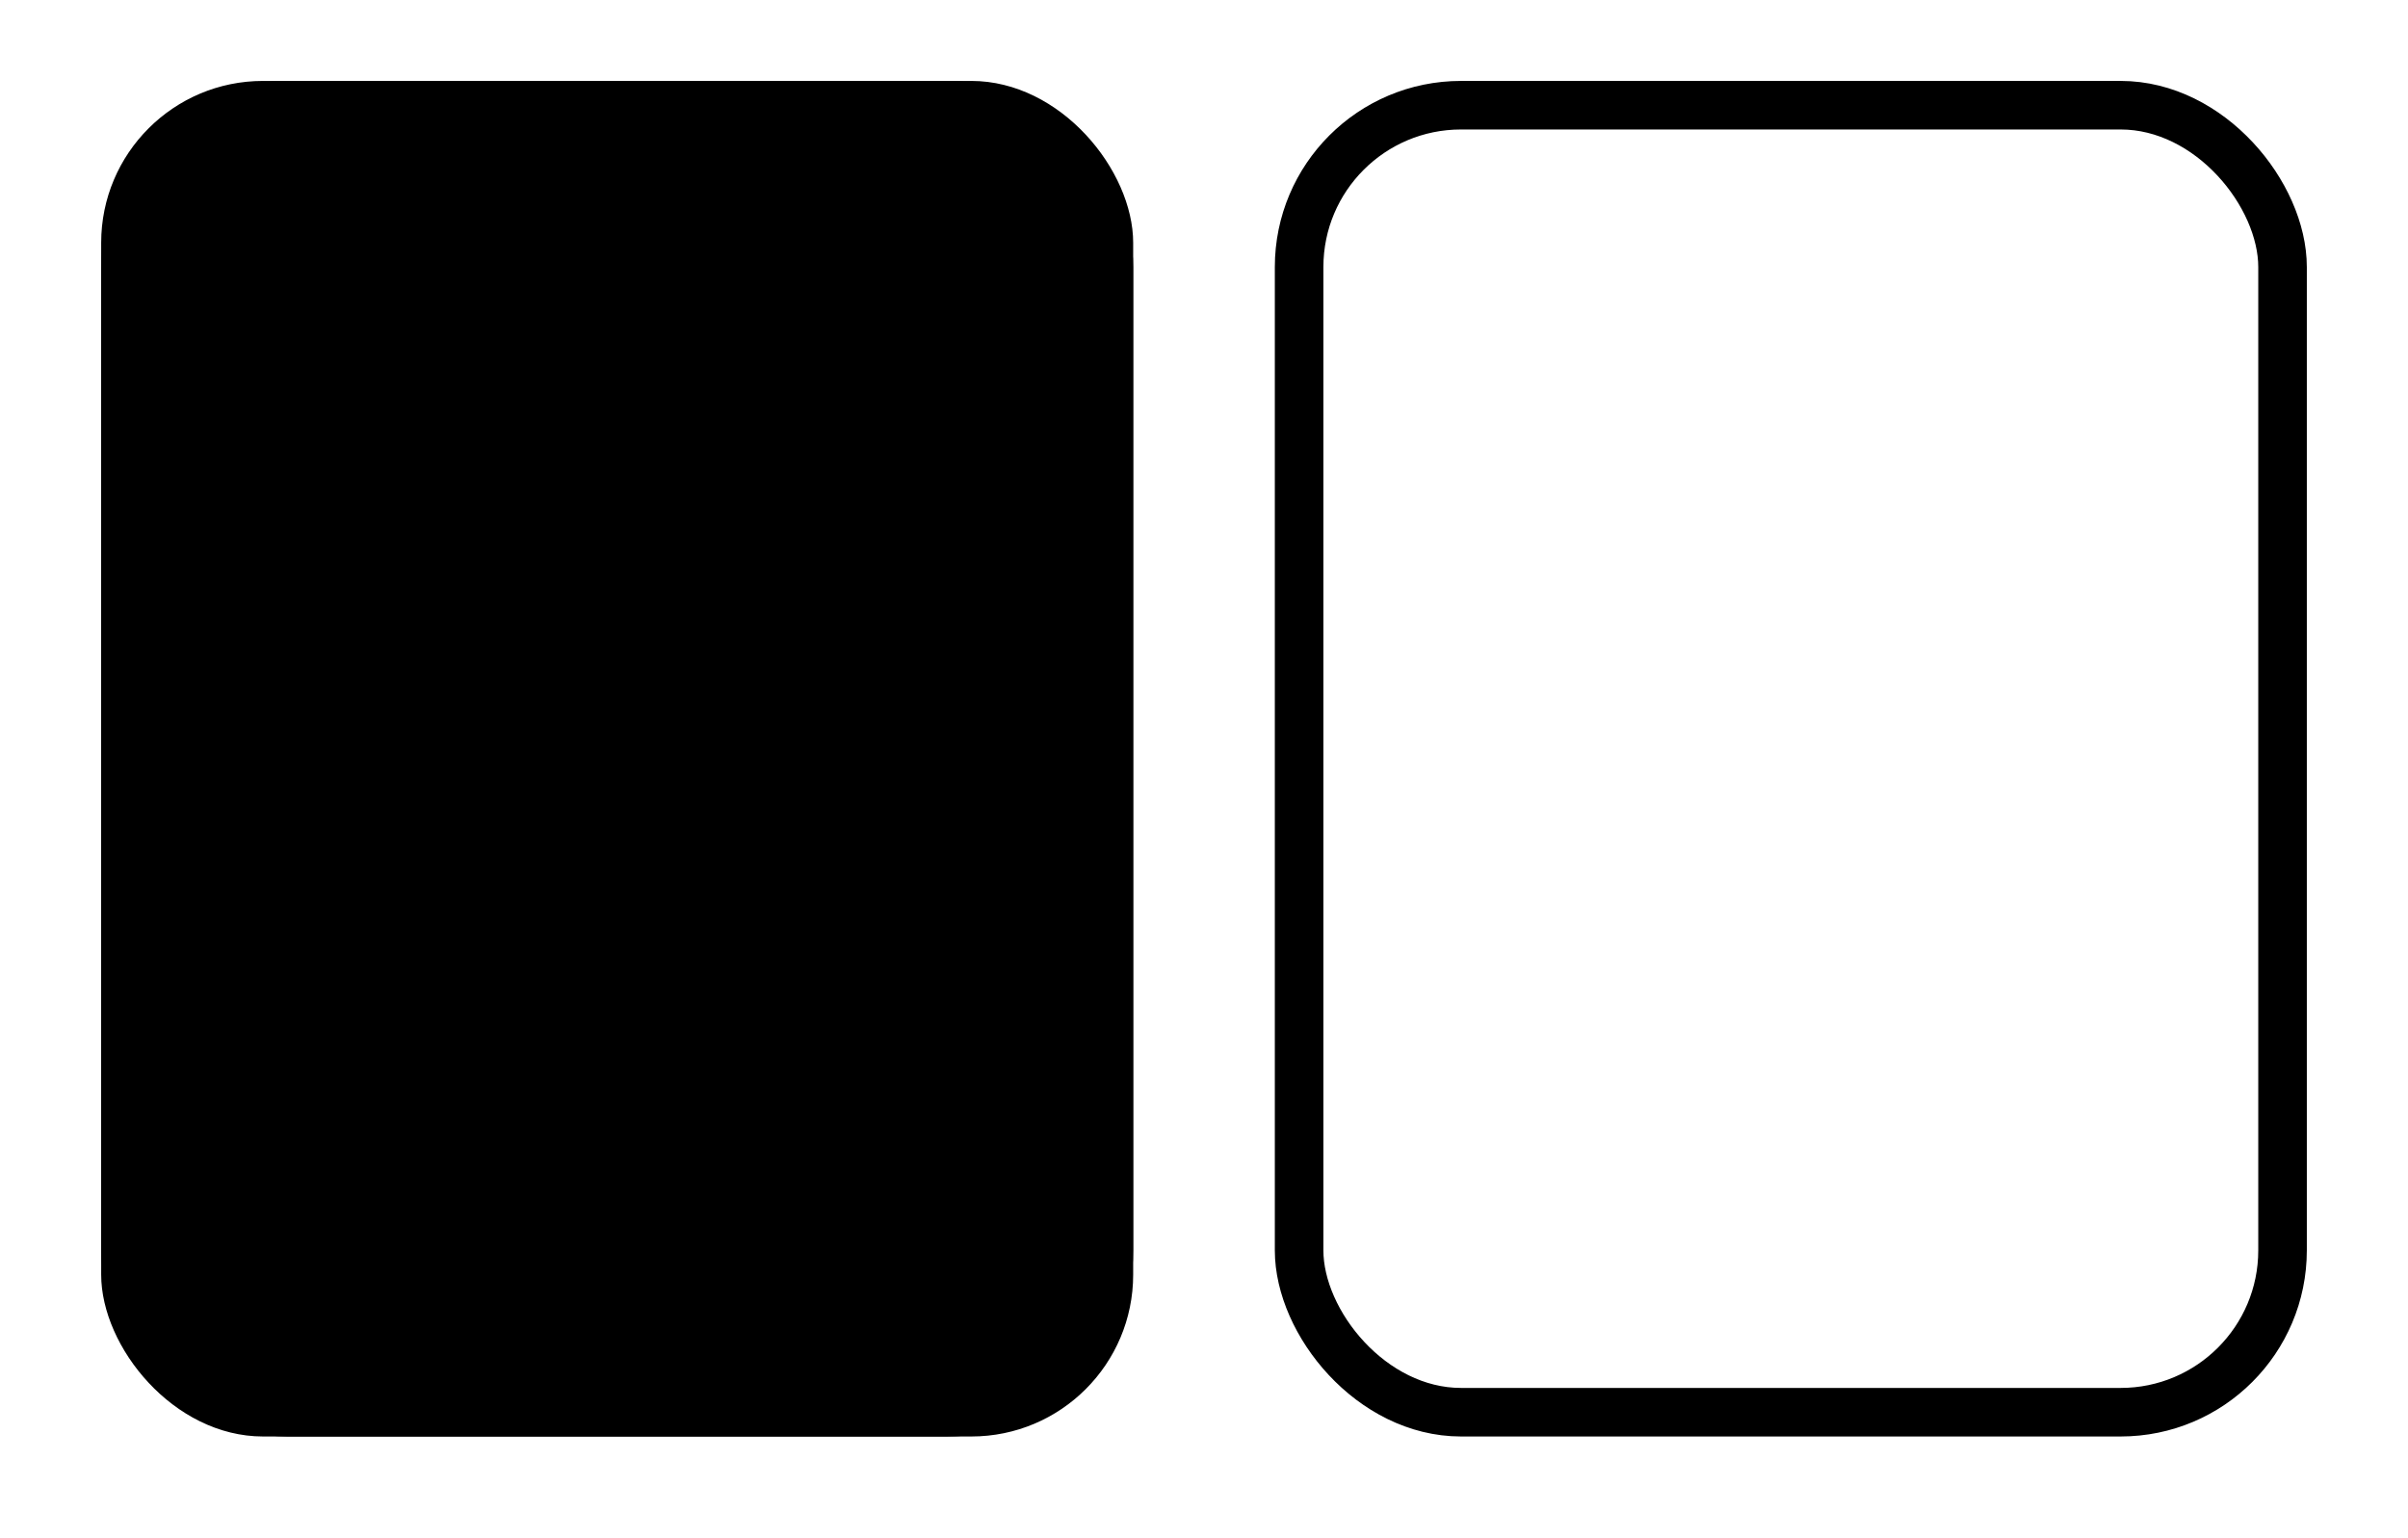
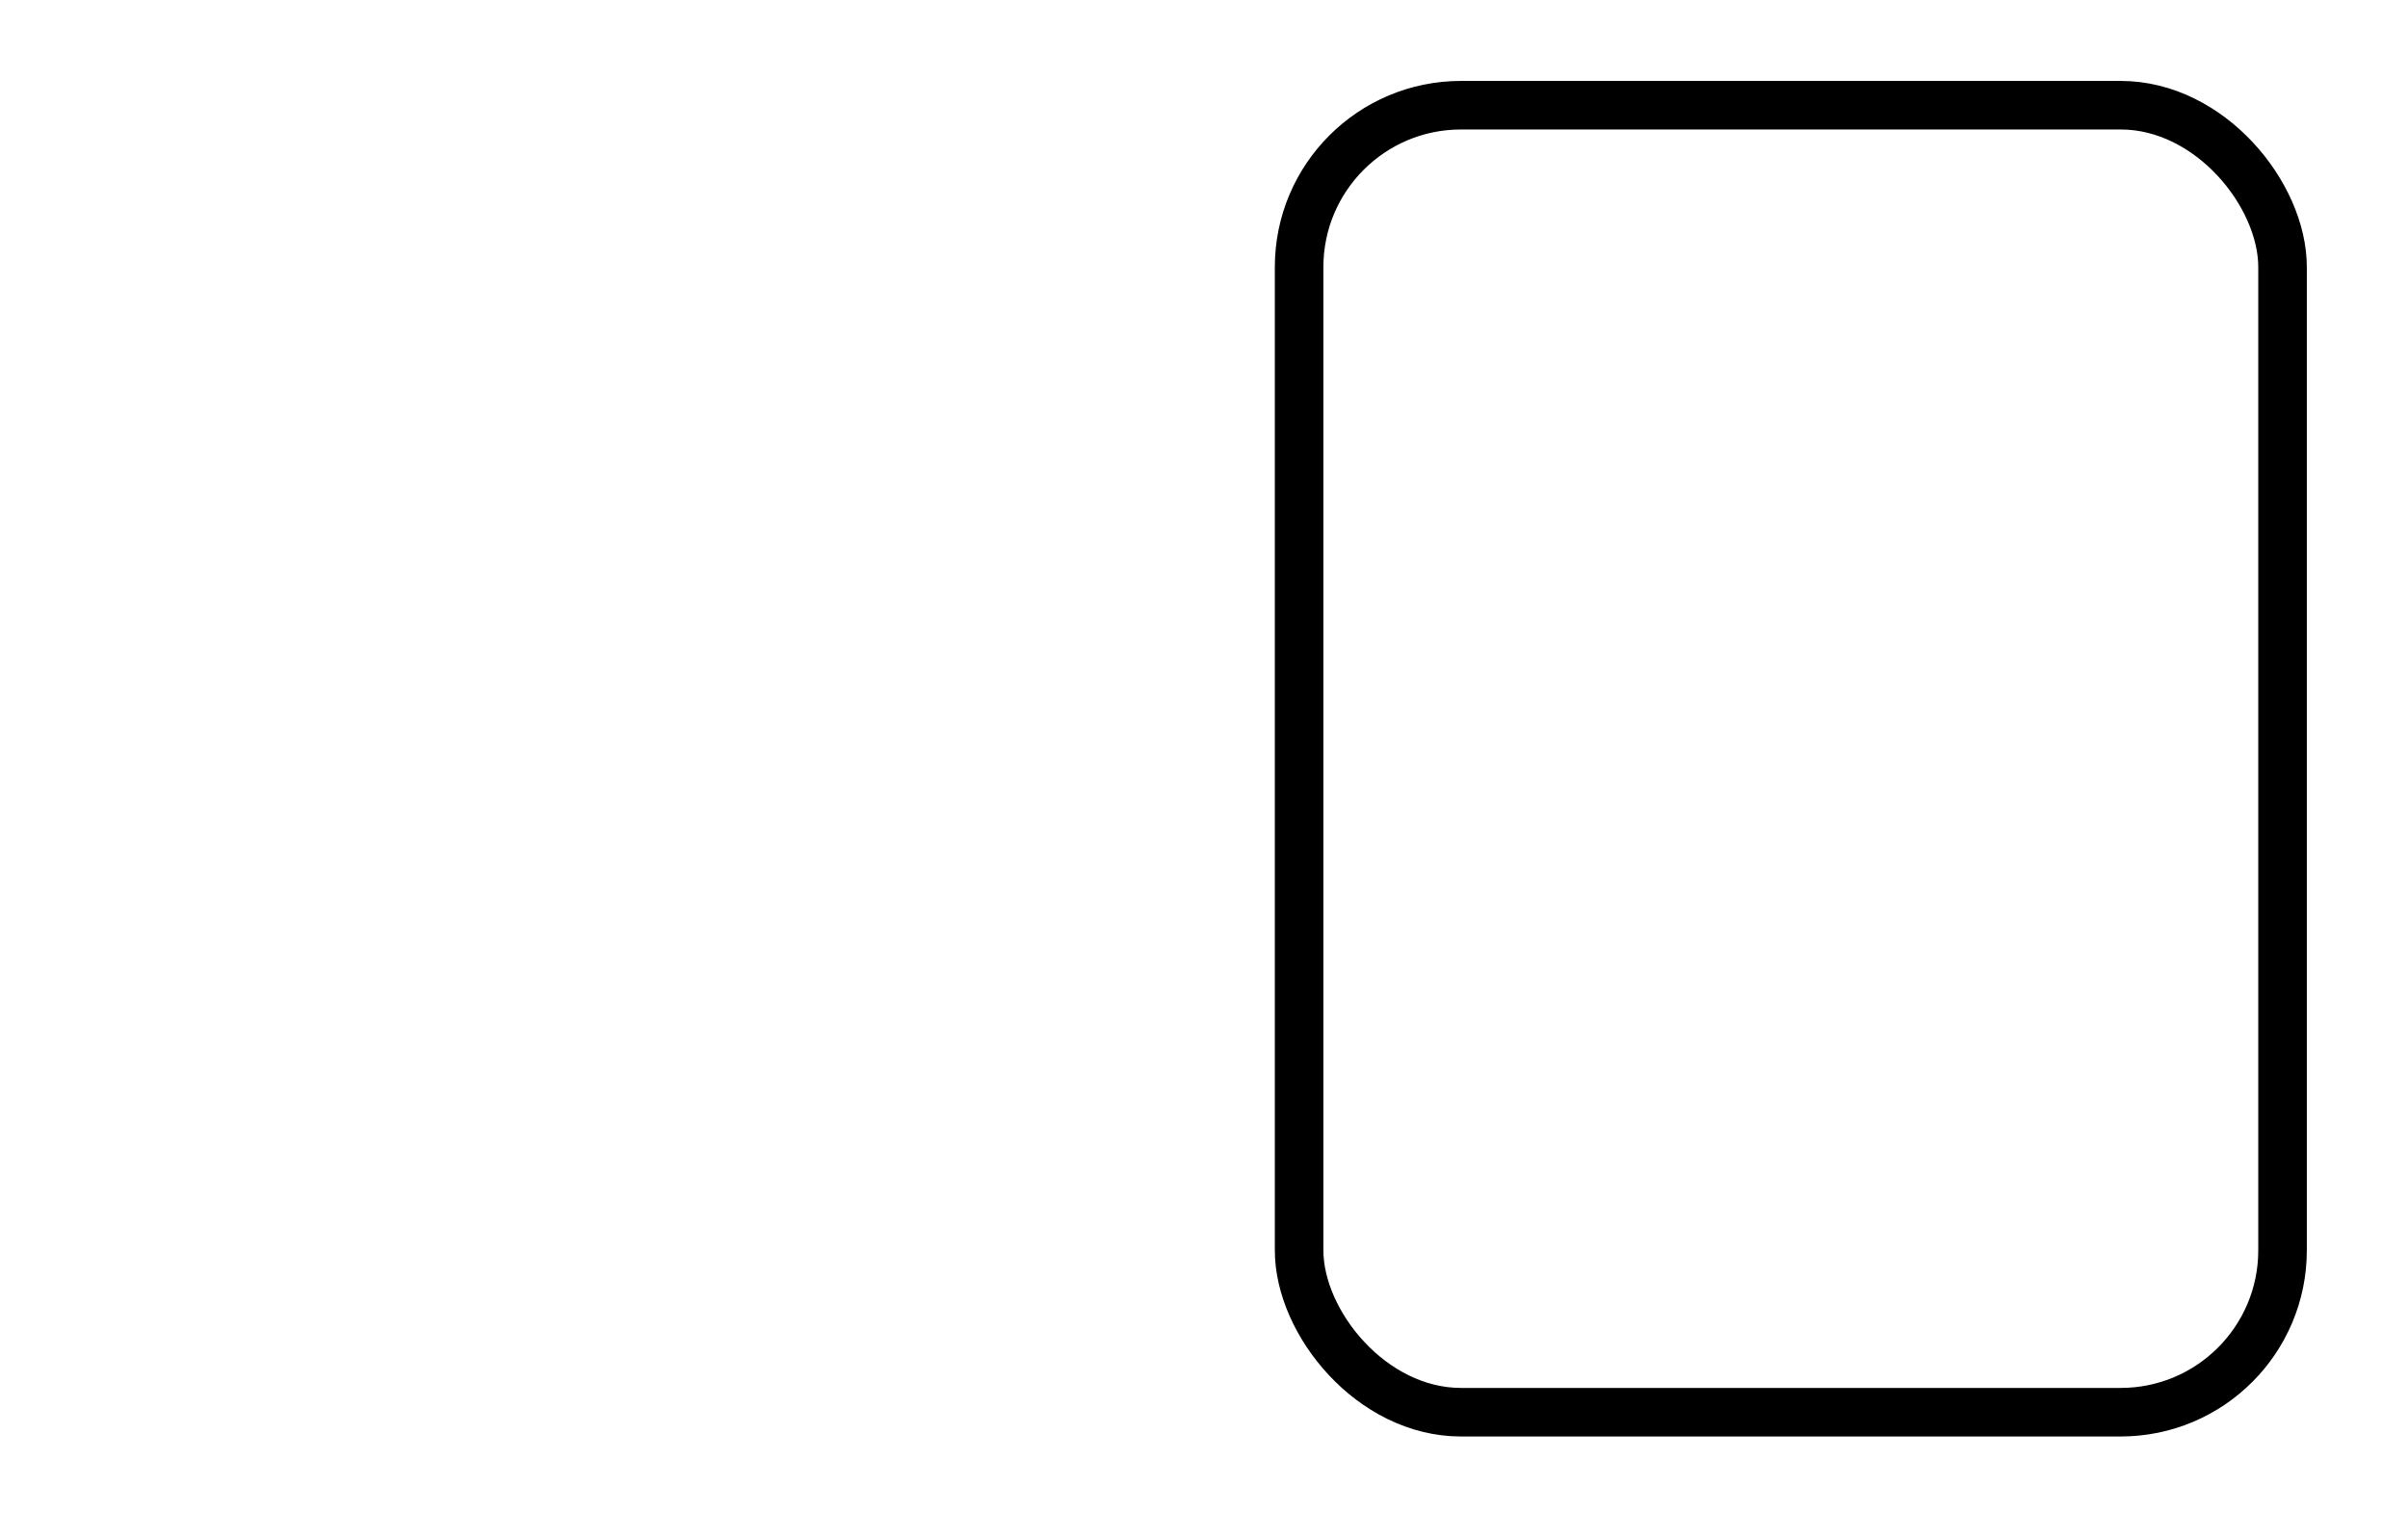
<svg xmlns="http://www.w3.org/2000/svg" xmlns:xlink="http://www.w3.org/1999/xlink" width="119px" height="76px" viewBox="0 0 119 76" version="1.1">
  <title>Artboard 9</title>
  <desc>Created with Sketch.</desc>
  <defs>
-     <rect id="path-1" x="5" y="4" width="51" height="67" rx="8" />
-   </defs>
+     </defs>
  <g id="Pairwise-Landing-Page" stroke="none" stroke-width="1" fill="none" fill-rule="evenodd">
    <g id="Artboard-9">
      <g id="Rectangle-13">
        <use fill="#000000" fill-rule="evenodd" xlink:href="#path-1" />
-         <rect stroke="#000000" stroke-width="2.4" x="6.2" y="5.2" width="48.6" height="64.6" rx="8" />
      </g>
      <rect id="Rectangle-13-Copy" stroke="#000000" stroke-width="2.4" x="64.2" y="5.2" width="48.6" height="64.6" rx="8" />
    </g>
  </g>
</svg>